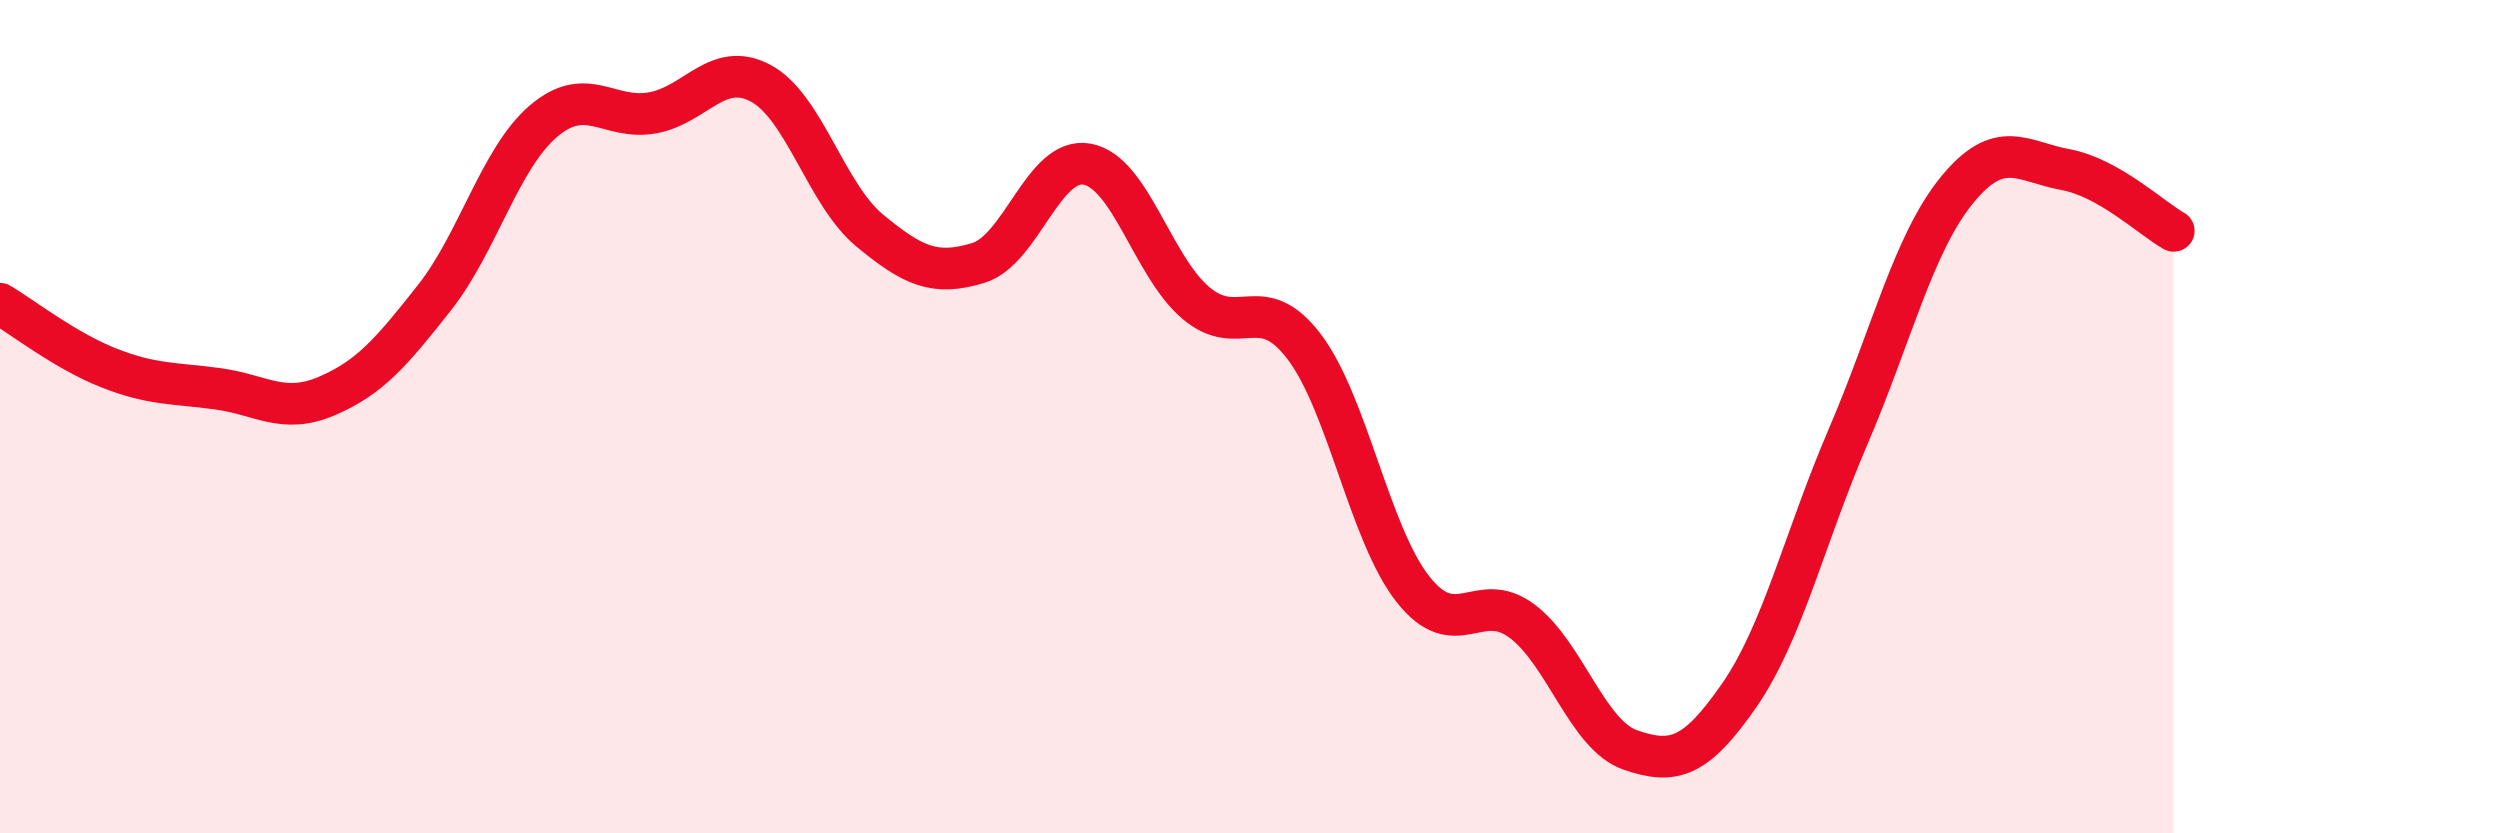
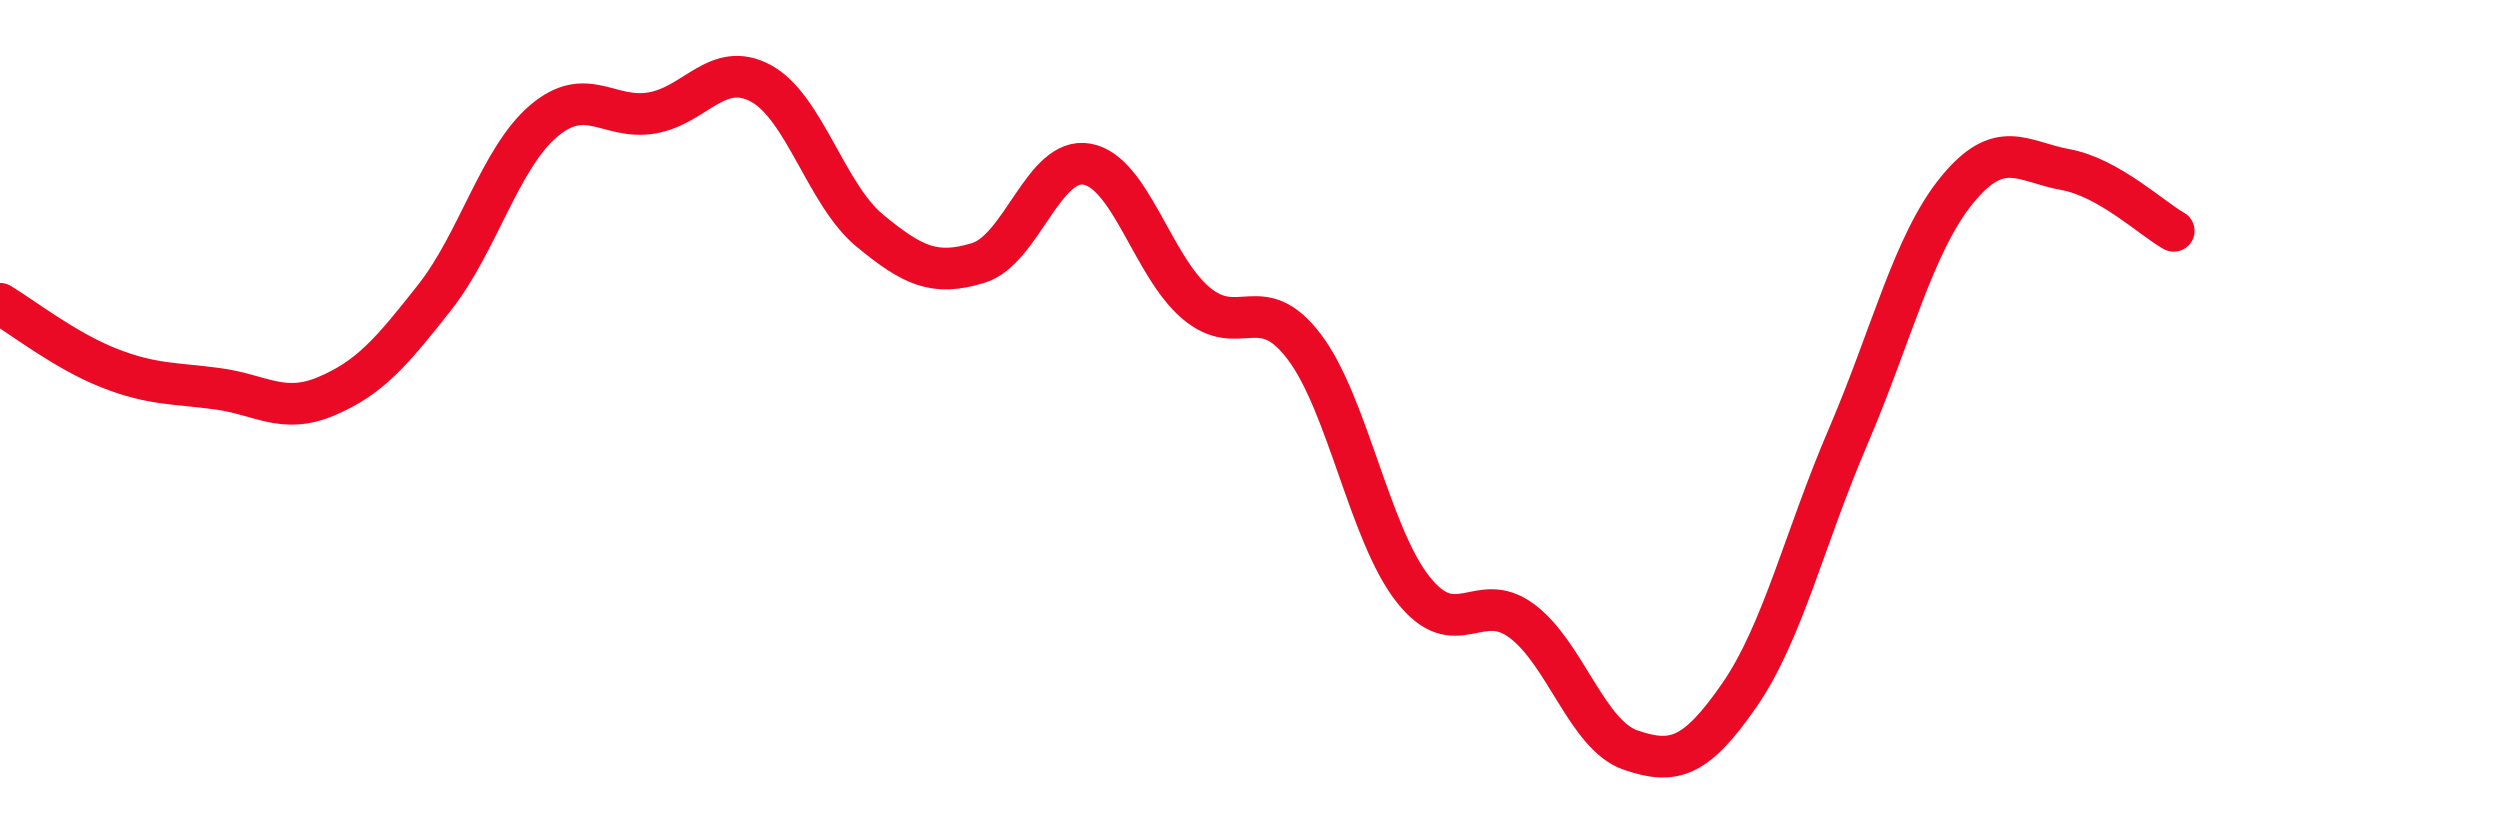
<svg xmlns="http://www.w3.org/2000/svg" width="60" height="20" viewBox="0 0 60 20">
-   <path d="M 0,7.29 C 0.52,7.6 1.57,8.42 2.61,8.83 C 3.65,9.24 4.18,9.19 5.22,9.33 C 6.26,9.47 6.79,9.95 7.83,9.51 C 8.87,9.07 9.39,8.46 10.43,7.14 C 11.47,5.82 12,3.8 13.04,2.91 C 14.08,2.02 14.61,2.89 15.65,2.71 C 16.69,2.53 17.22,1.44 18.26,2 C 19.3,2.56 19.83,4.67 20.87,5.53 C 21.91,6.39 22.44,6.63 23.48,6.31 C 24.52,5.99 25.05,3.75 26.09,3.94 C 27.13,4.13 27.66,6.39 28.7,7.27 C 29.74,8.15 30.26,6.95 31.3,8.32 C 32.34,9.69 32.87,12.82 33.91,14.14 C 34.95,15.46 35.48,14.13 36.52,14.9 C 37.56,15.67 38.09,17.64 39.13,18 C 40.17,18.36 40.7,18.19 41.74,16.69 C 42.78,15.19 43.31,12.91 44.35,10.49 C 45.39,8.07 45.92,5.85 46.96,4.57 C 48,3.29 48.53,3.88 49.57,4.07 C 50.61,4.26 51.65,5.25 52.17,5.54L52.17 20L0 20Z" fill="#EB0A25" opacity="0.1" stroke-linecap="round" stroke-linejoin="round" />
  <path d="M 0,7.29 C 0.52,7.6 1.57,8.42 2.61,8.83 C 3.65,9.24 4.18,9.19 5.22,9.33 C 6.26,9.47 6.79,9.95 7.83,9.51 C 8.87,9.07 9.39,8.46 10.43,7.14 C 11.47,5.82 12,3.8 13.04,2.91 C 14.08,2.02 14.61,2.89 15.65,2.71 C 16.69,2.53 17.22,1.44 18.26,2 C 19.3,2.56 19.83,4.67 20.87,5.53 C 21.91,6.39 22.44,6.63 23.48,6.31 C 24.52,5.99 25.05,3.75 26.09,3.94 C 27.13,4.13 27.66,6.39 28.7,7.27 C 29.74,8.15 30.26,6.95 31.3,8.32 C 32.34,9.69 32.87,12.82 33.91,14.14 C 34.95,15.46 35.48,14.13 36.52,14.9 C 37.56,15.67 38.09,17.64 39.13,18 C 40.17,18.36 40.7,18.19 41.74,16.69 C 42.78,15.19 43.31,12.91 44.35,10.49 C 45.39,8.07 45.92,5.85 46.96,4.57 C 48,3.29 48.53,3.88 49.57,4.07 C 50.61,4.26 51.65,5.25 52.17,5.54" stroke="#EB0A25" stroke-width="1" fill="none" stroke-linecap="round" stroke-linejoin="round" />
</svg>